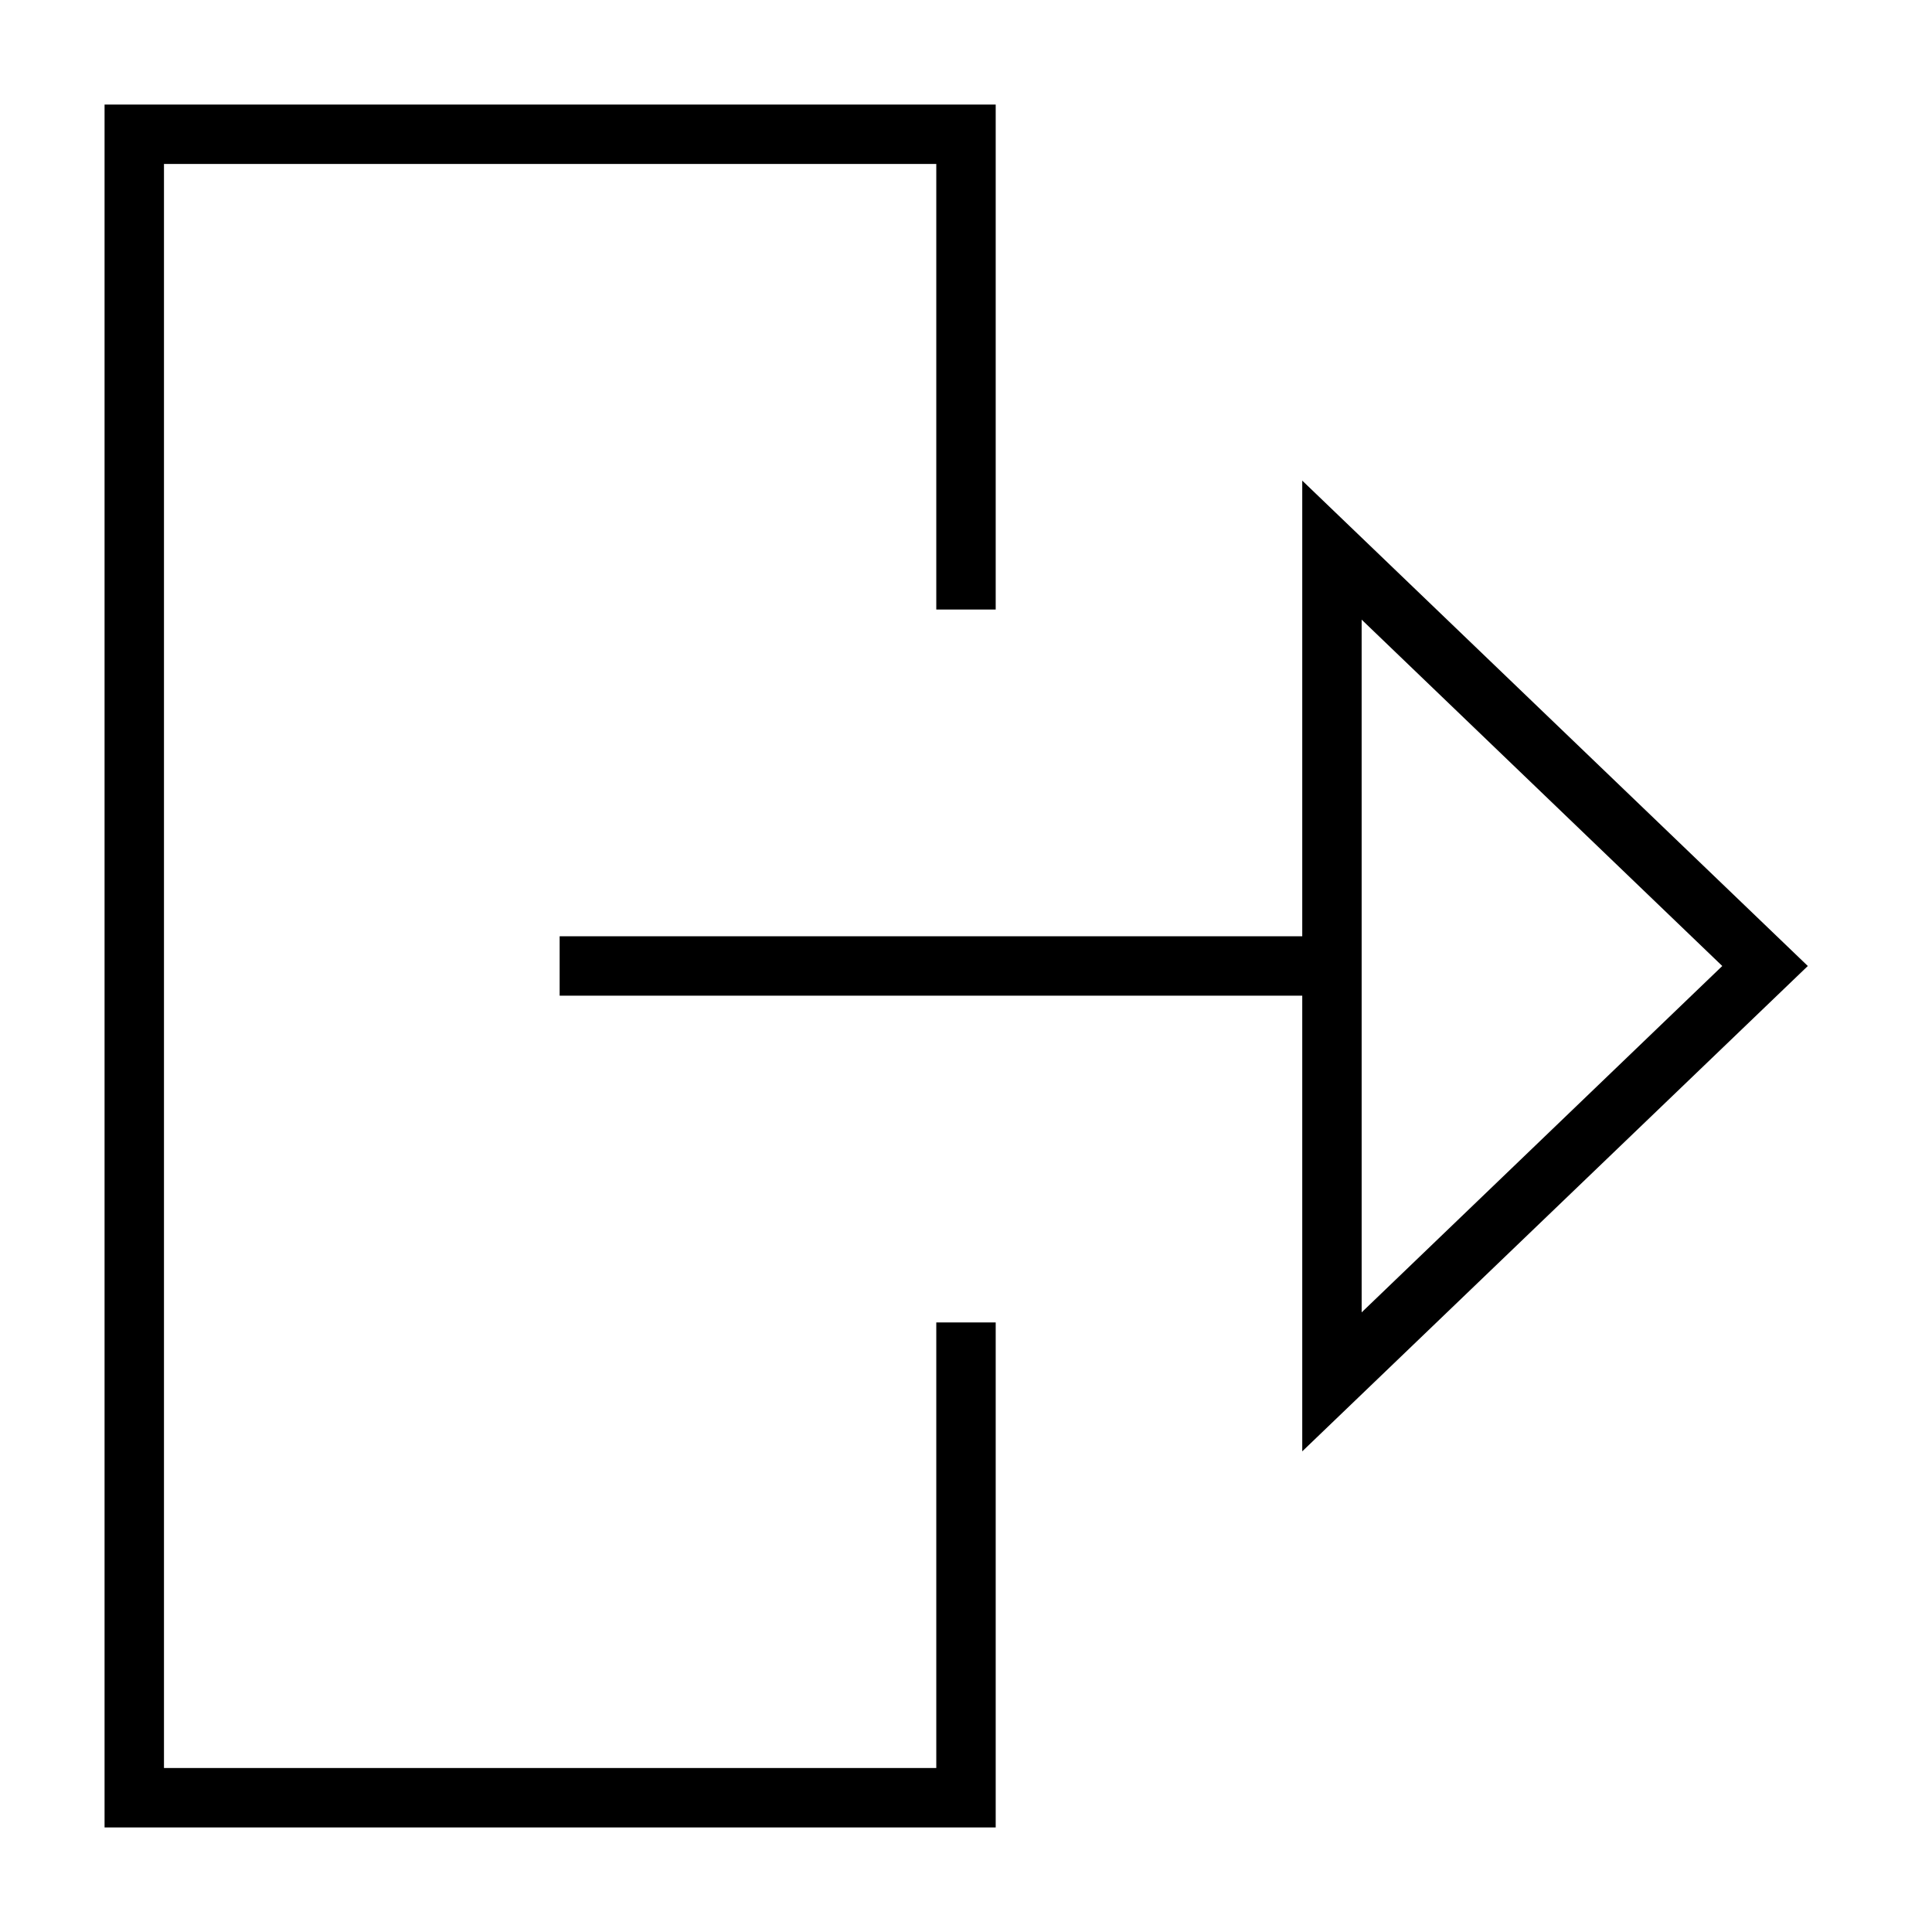
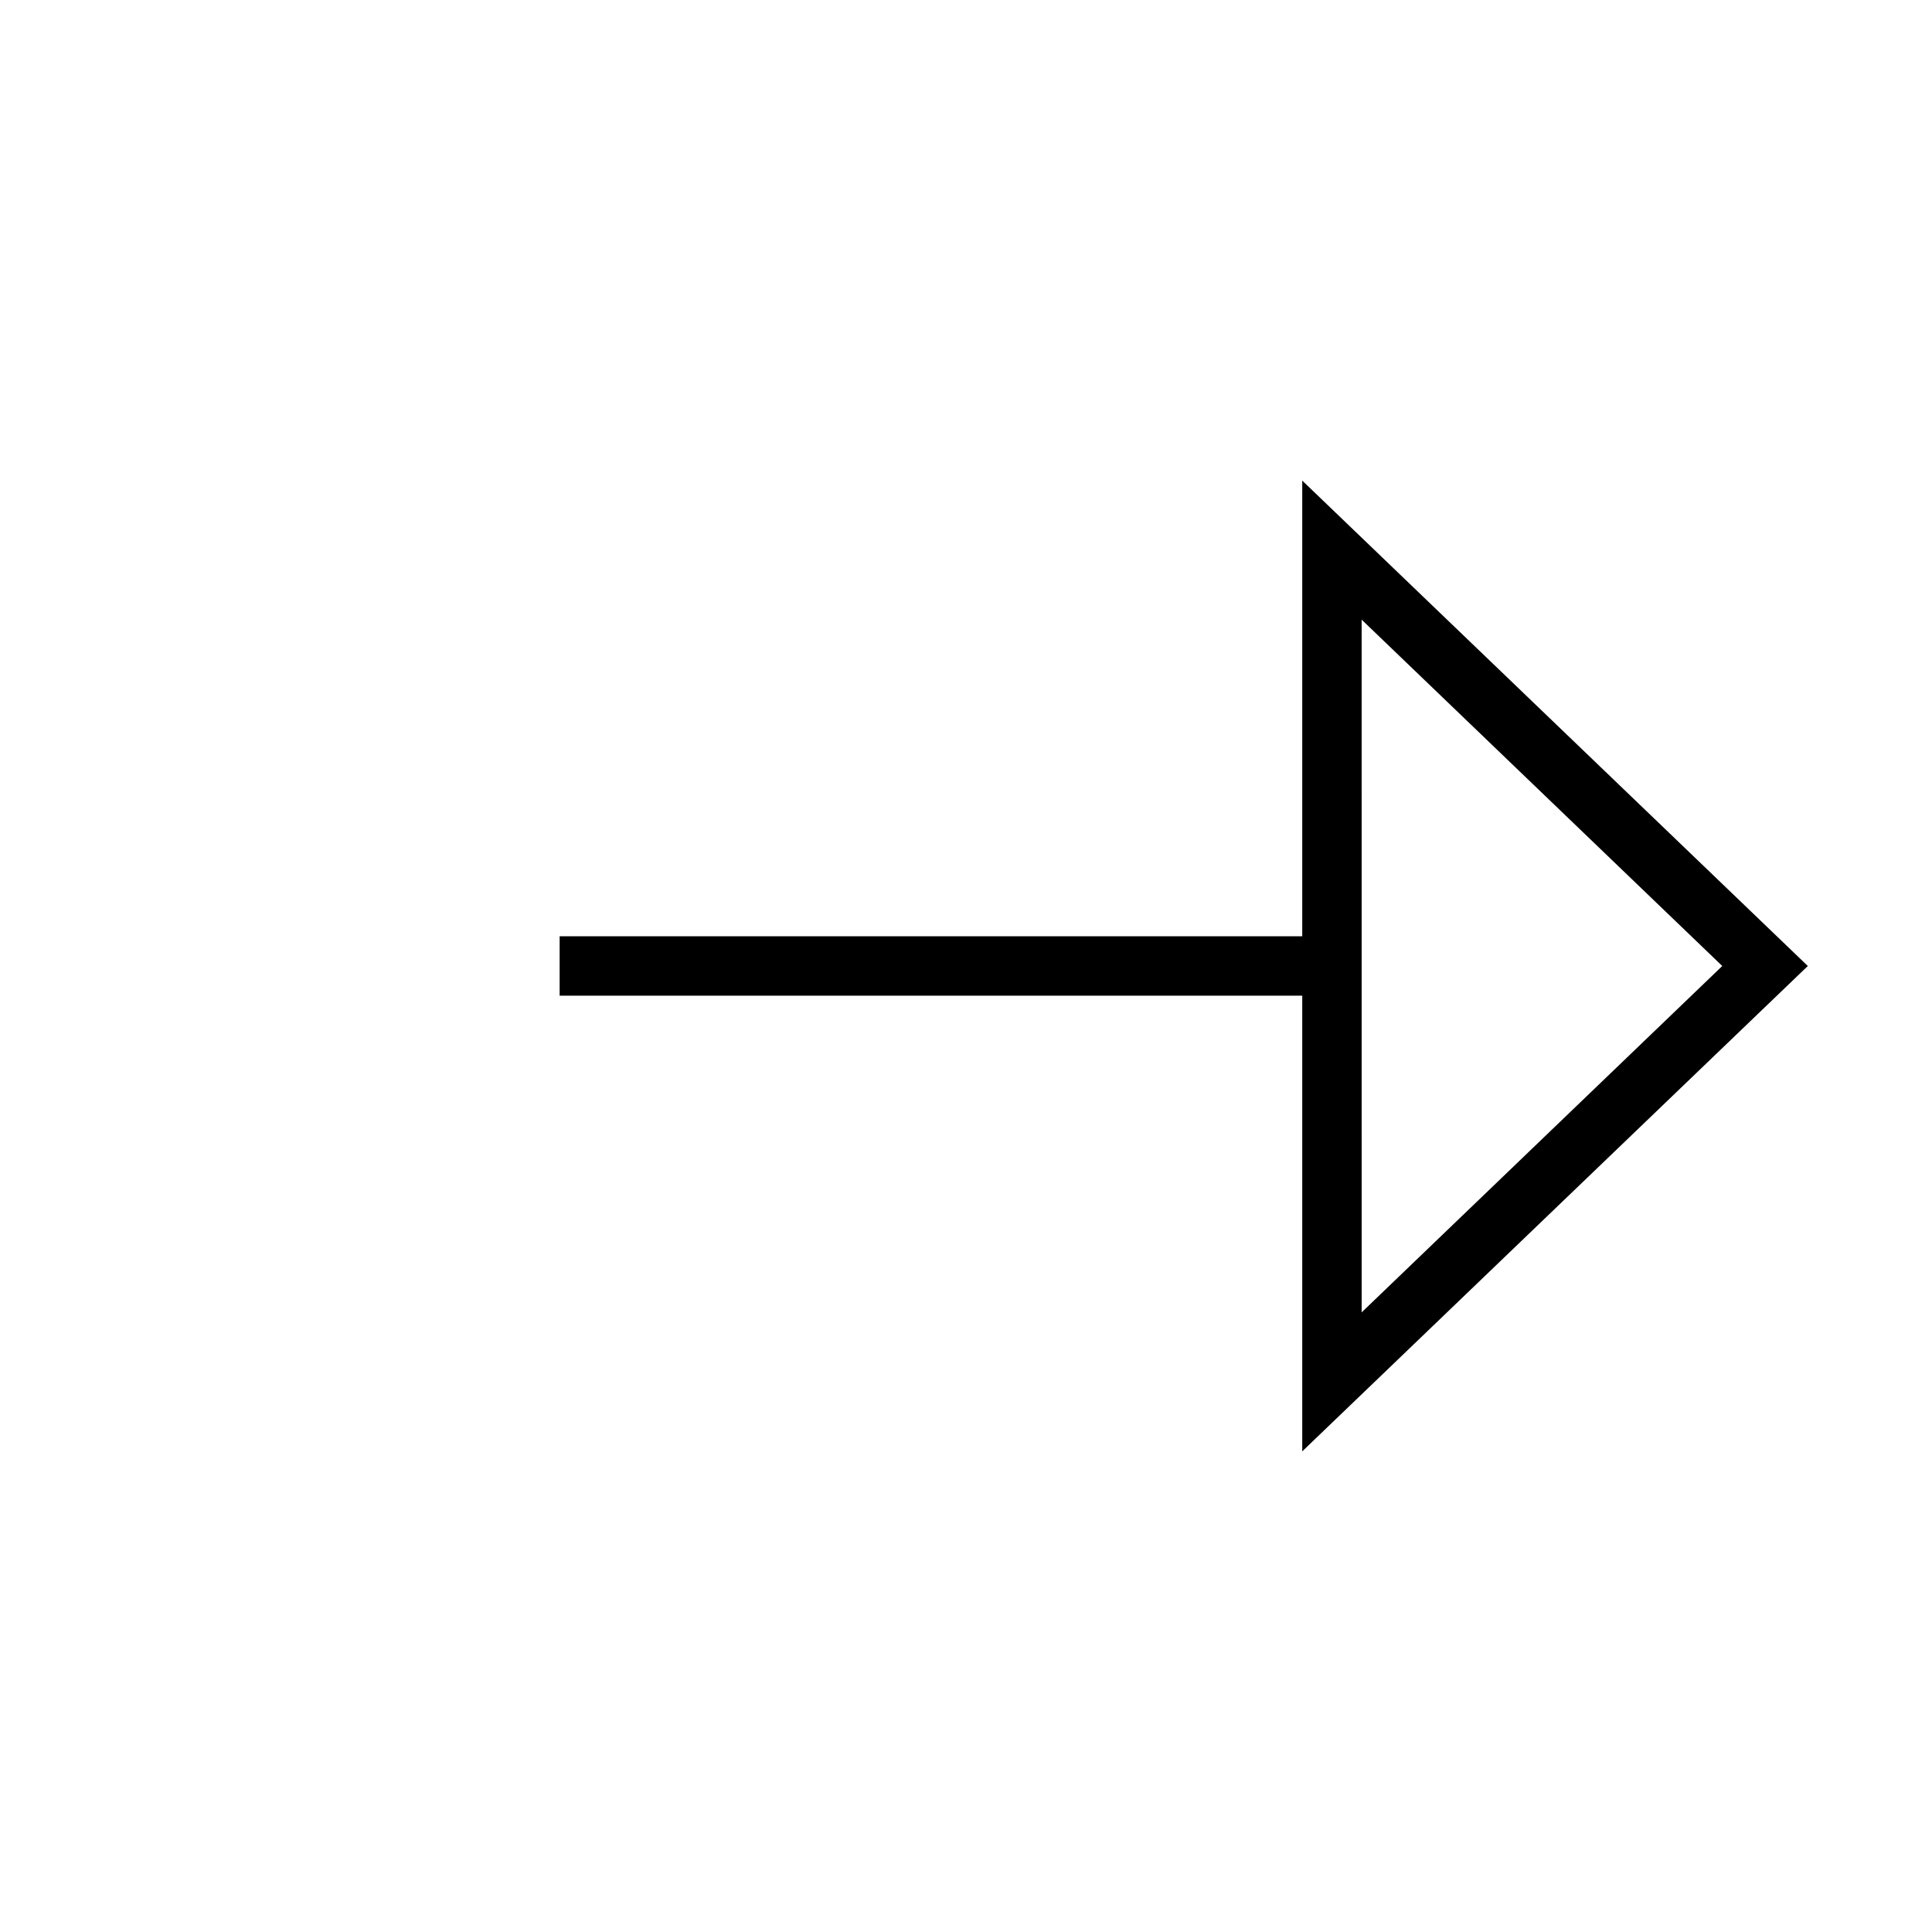
<svg xmlns="http://www.w3.org/2000/svg" fill="#000000" width="800px" height="800px" version="1.1" viewBox="144 144 512 512">
  <g>
    <path d="m623.09 400-133.98-128.63v120.75h-196.8v15.742h196.8v120.76zm-118.24-91.789 95.57 91.789-95.566 91.789z" />
-     <path d="m407.87 494.46h-15.746v118.08h-204.67v-425.09h204.67v118.08h15.746v-133.82h-236.16v456.58h236.16z" />
  </g>
</svg>